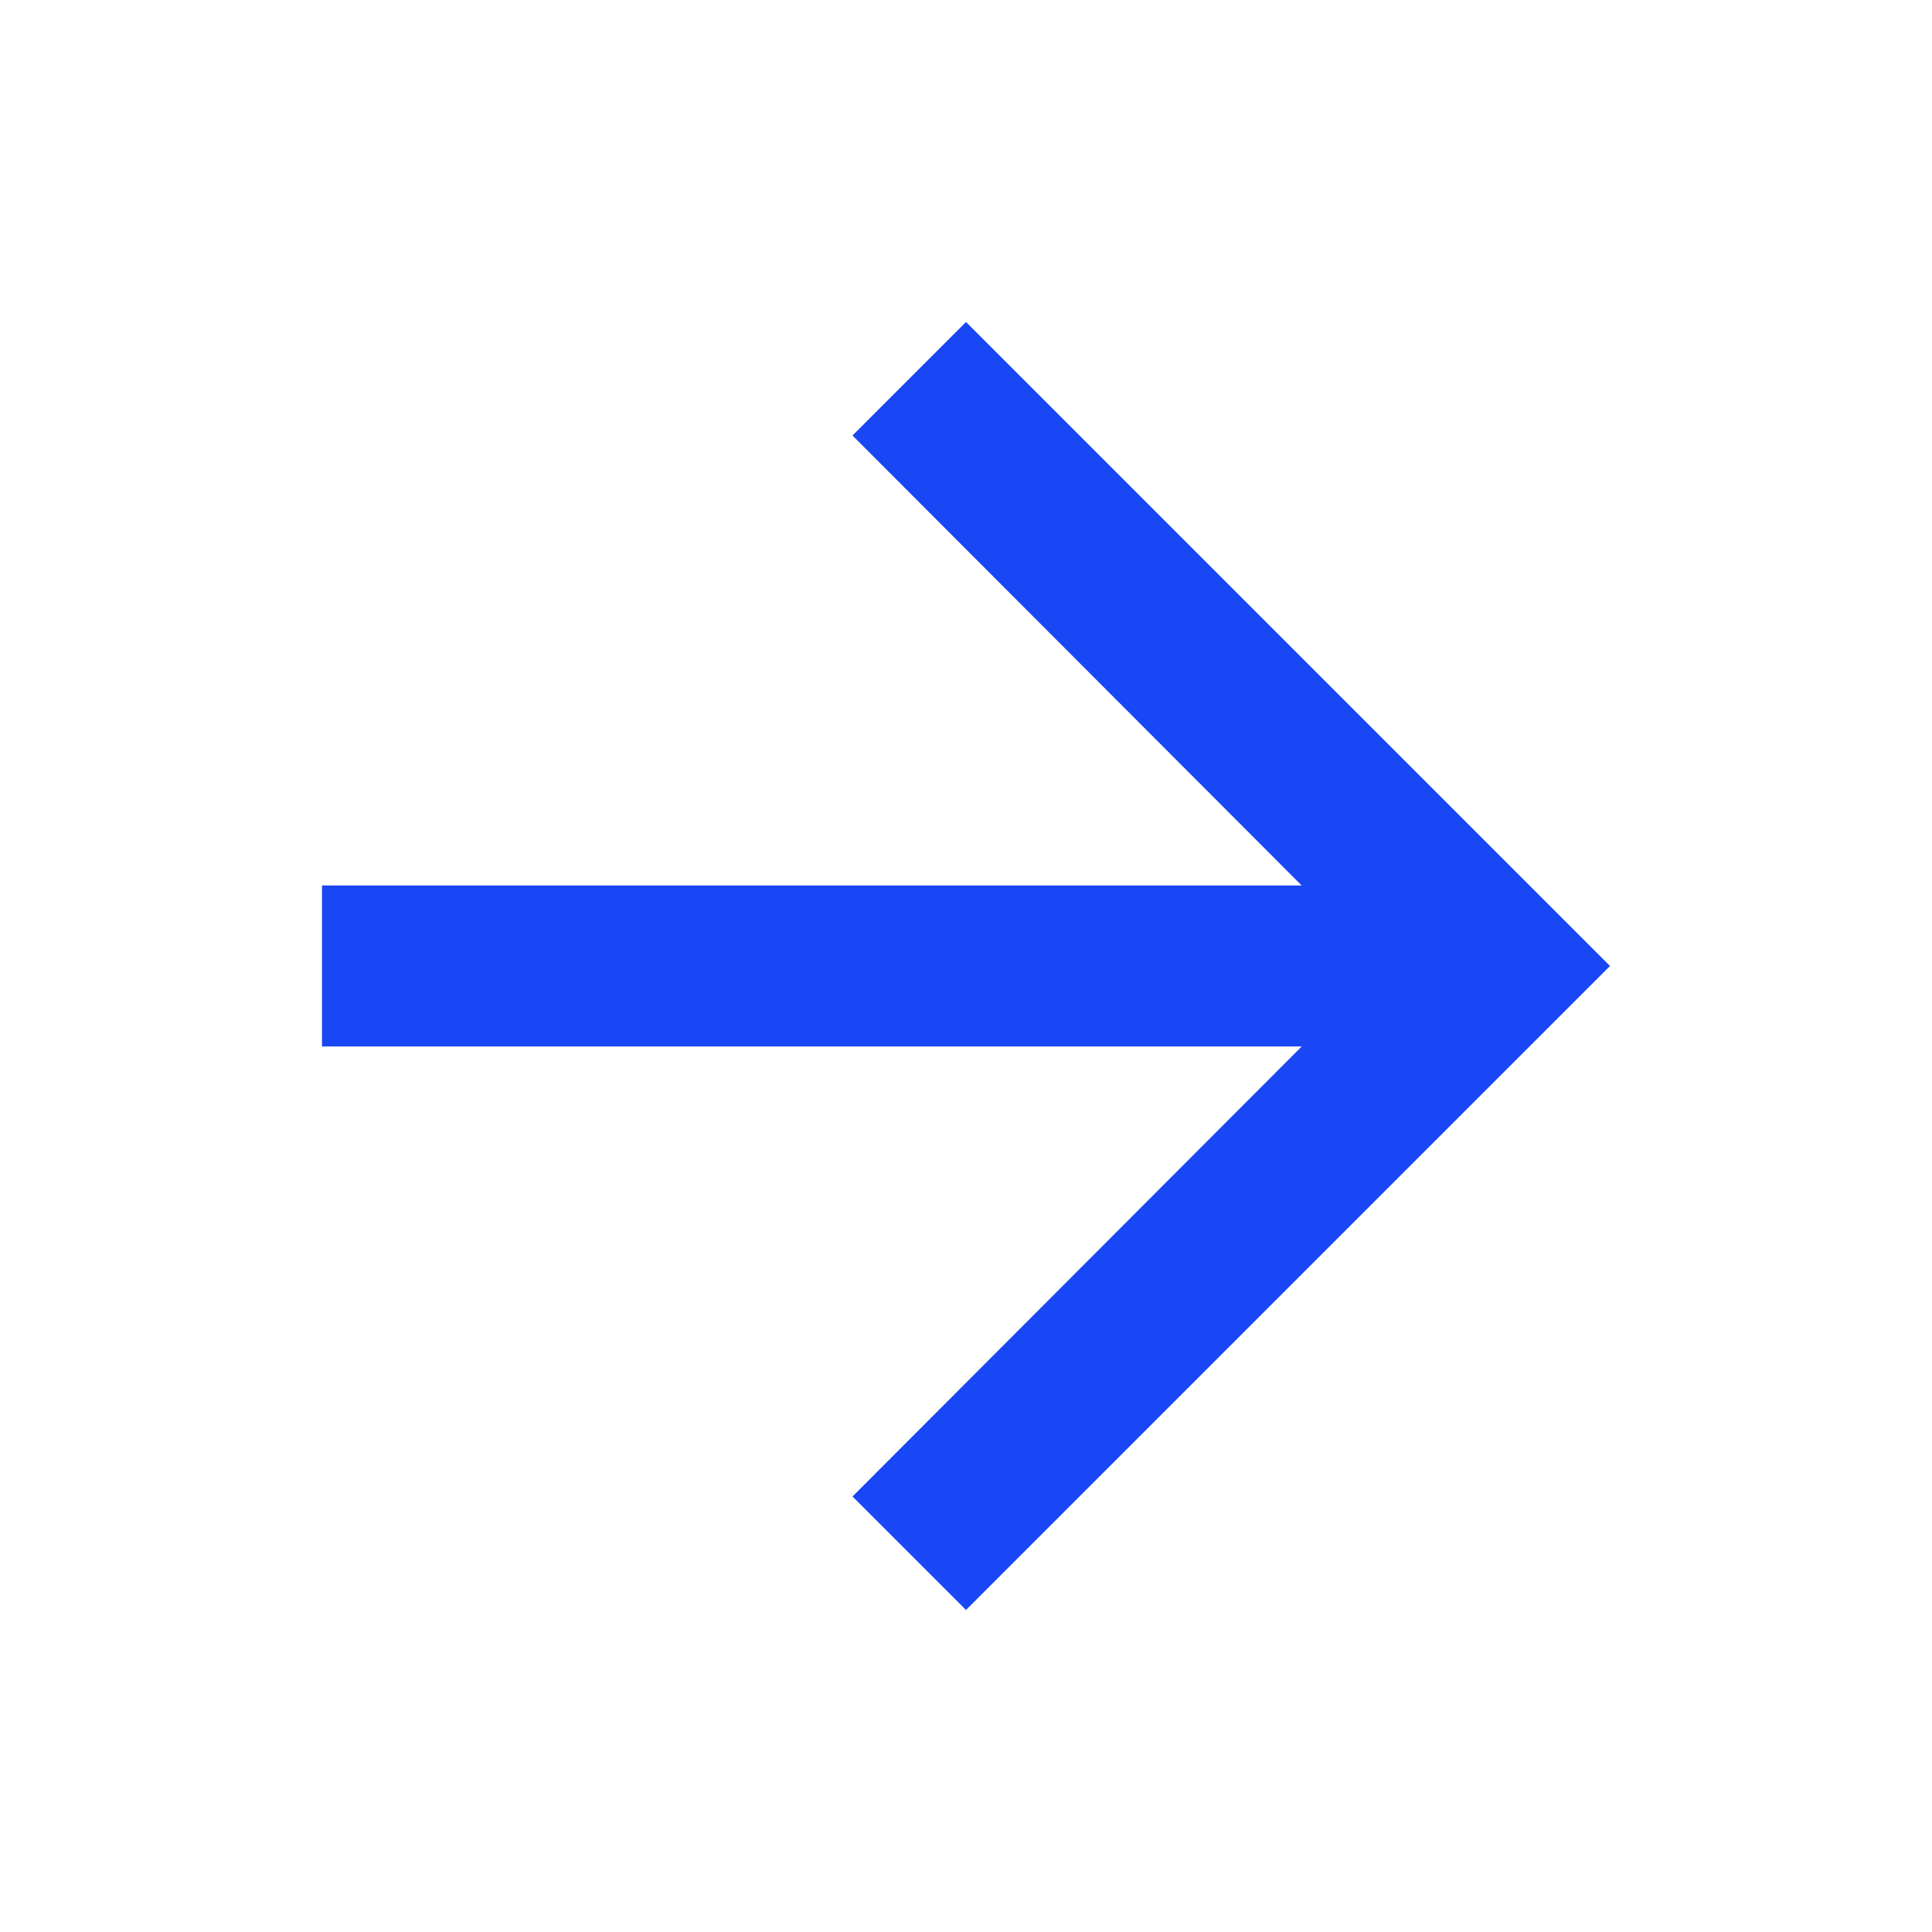
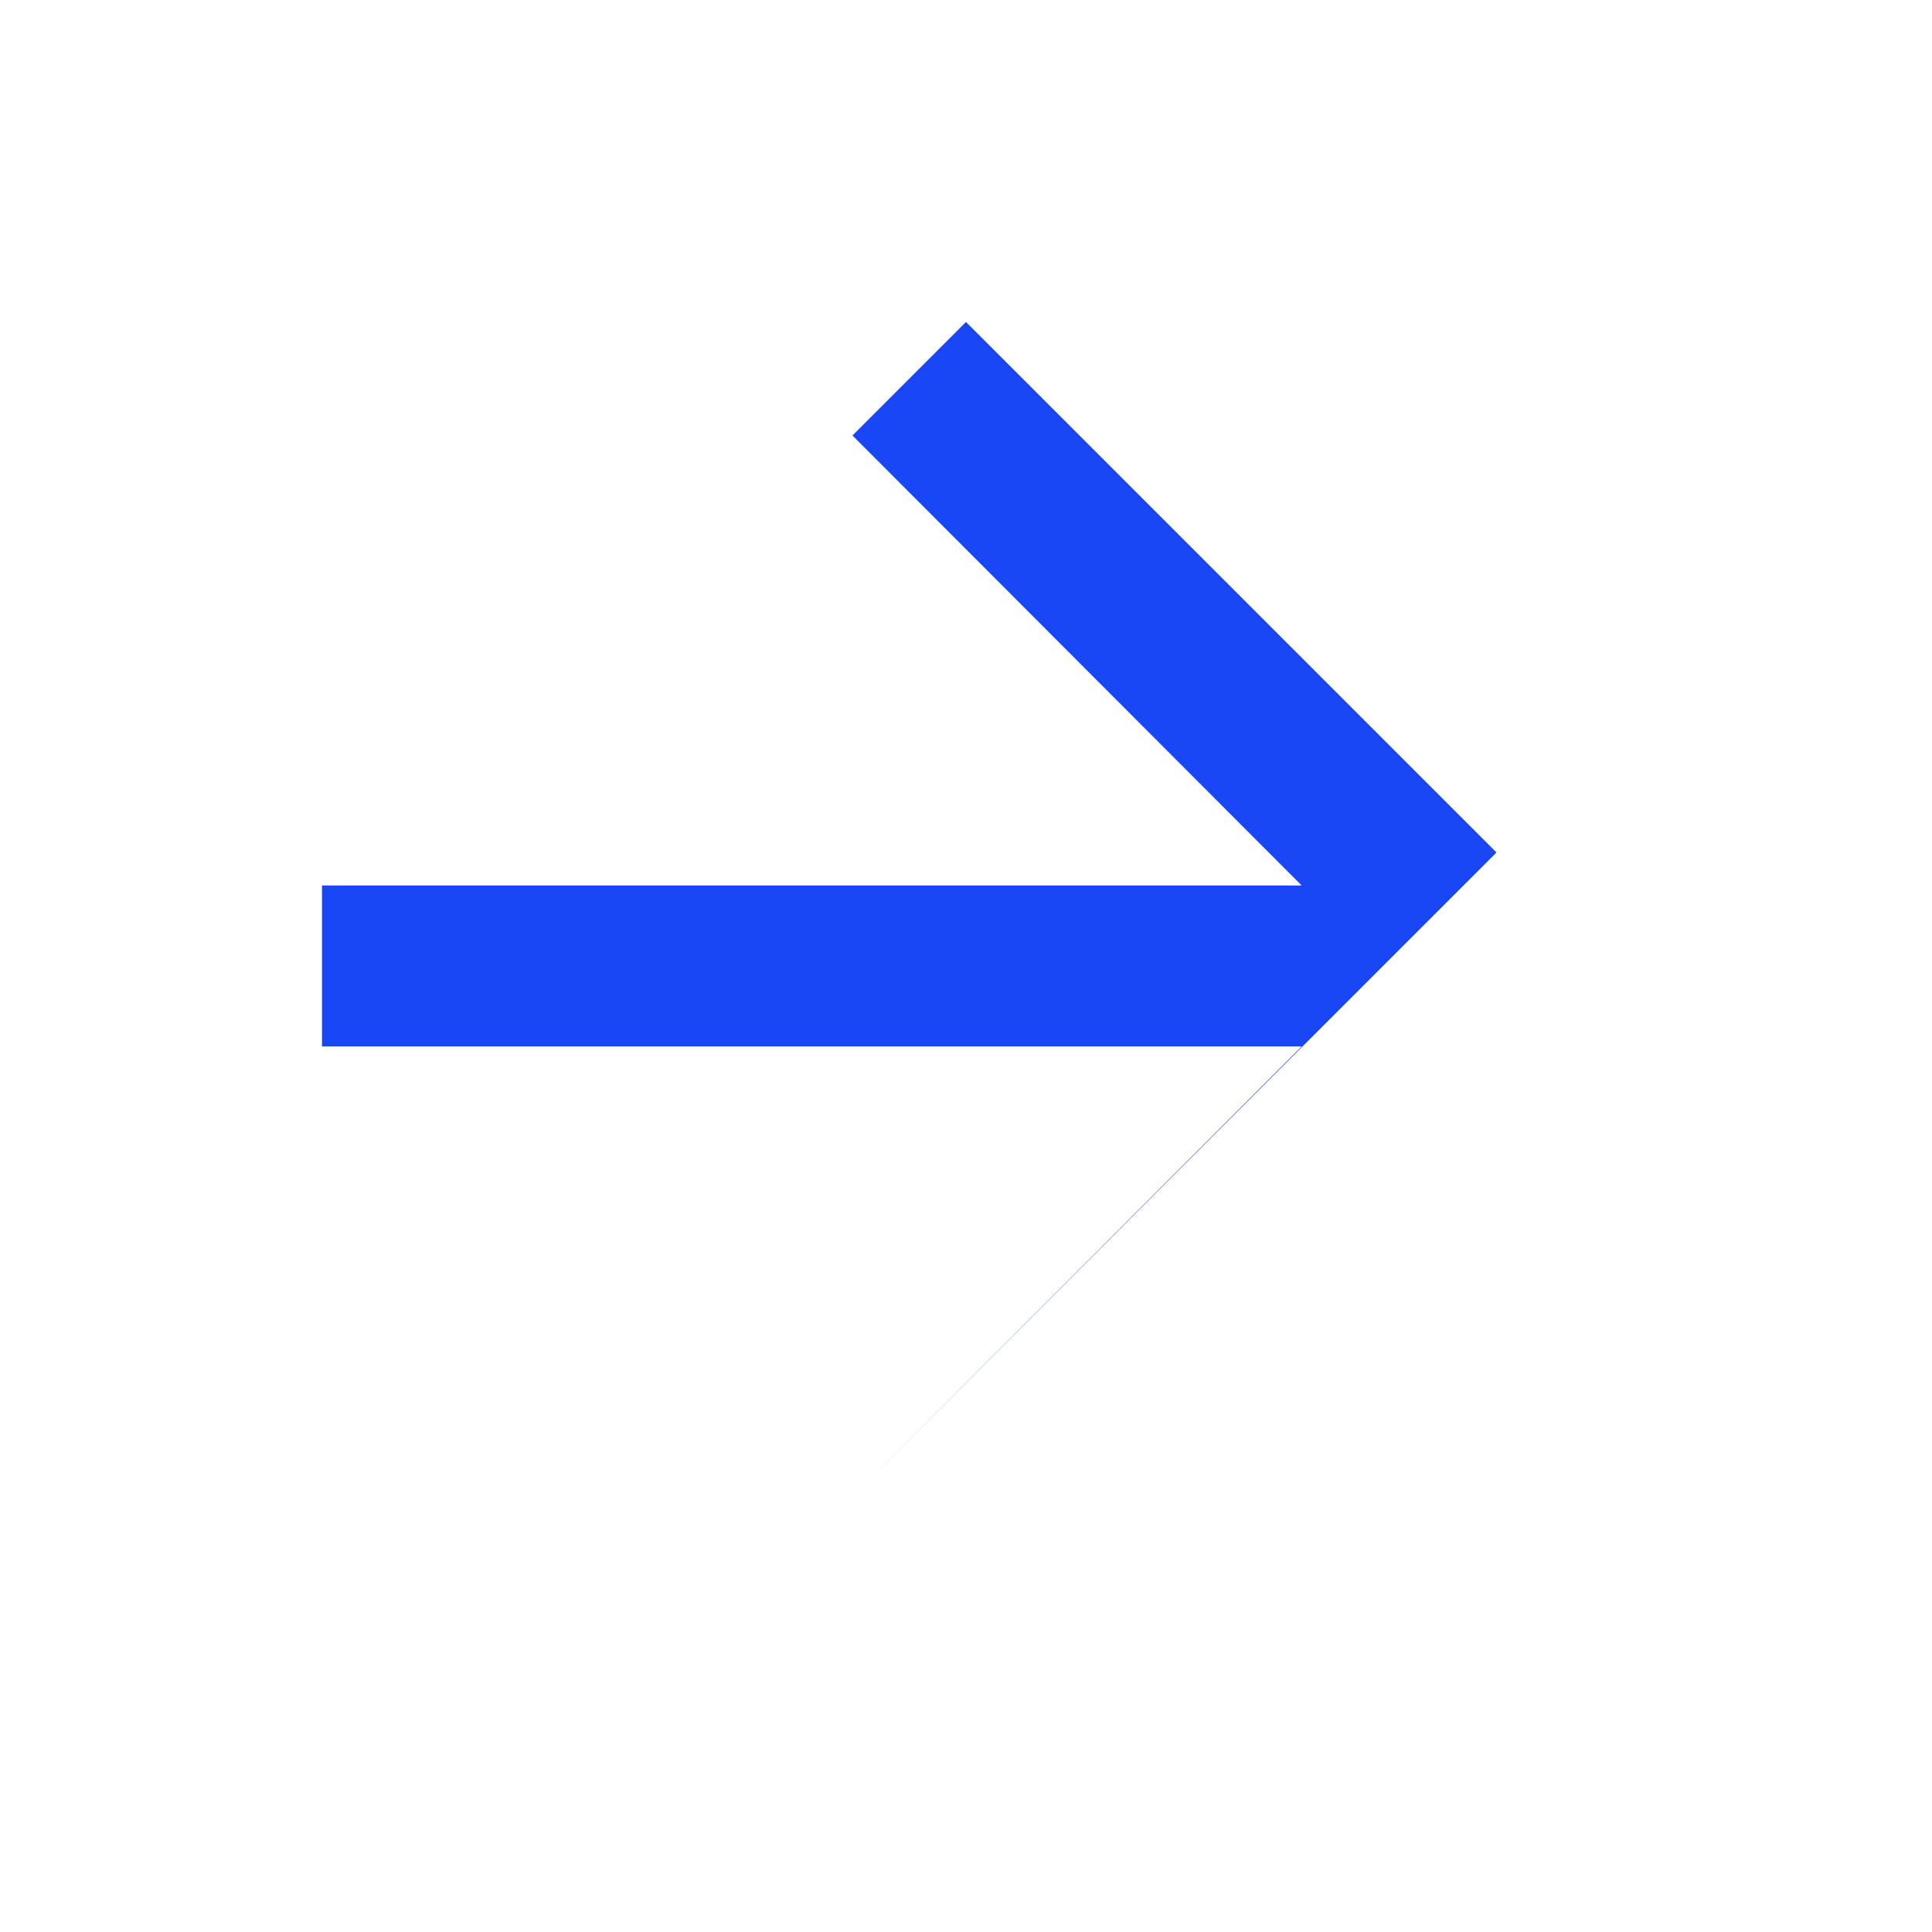
<svg xmlns="http://www.w3.org/2000/svg" version="1.2" overflow="visible" preserveAspectRatio="none" viewBox="0 0 24 24" width="36" height="36">
  <g>
-     <path d="M12 4l-1.41 1.41L16.17 11H4v2h12.17l-5.58 5.59L12 20l8-8z" style="fill: rgb(25, 71, 245);" vector-effect="non-scaling-stroke" />
+     <path d="M12 4l-1.41 1.41L16.17 11H4v2h12.17l-5.58 5.59l8-8z" style="fill: rgb(25, 71, 245);" vector-effect="non-scaling-stroke" />
  </g>
</svg>